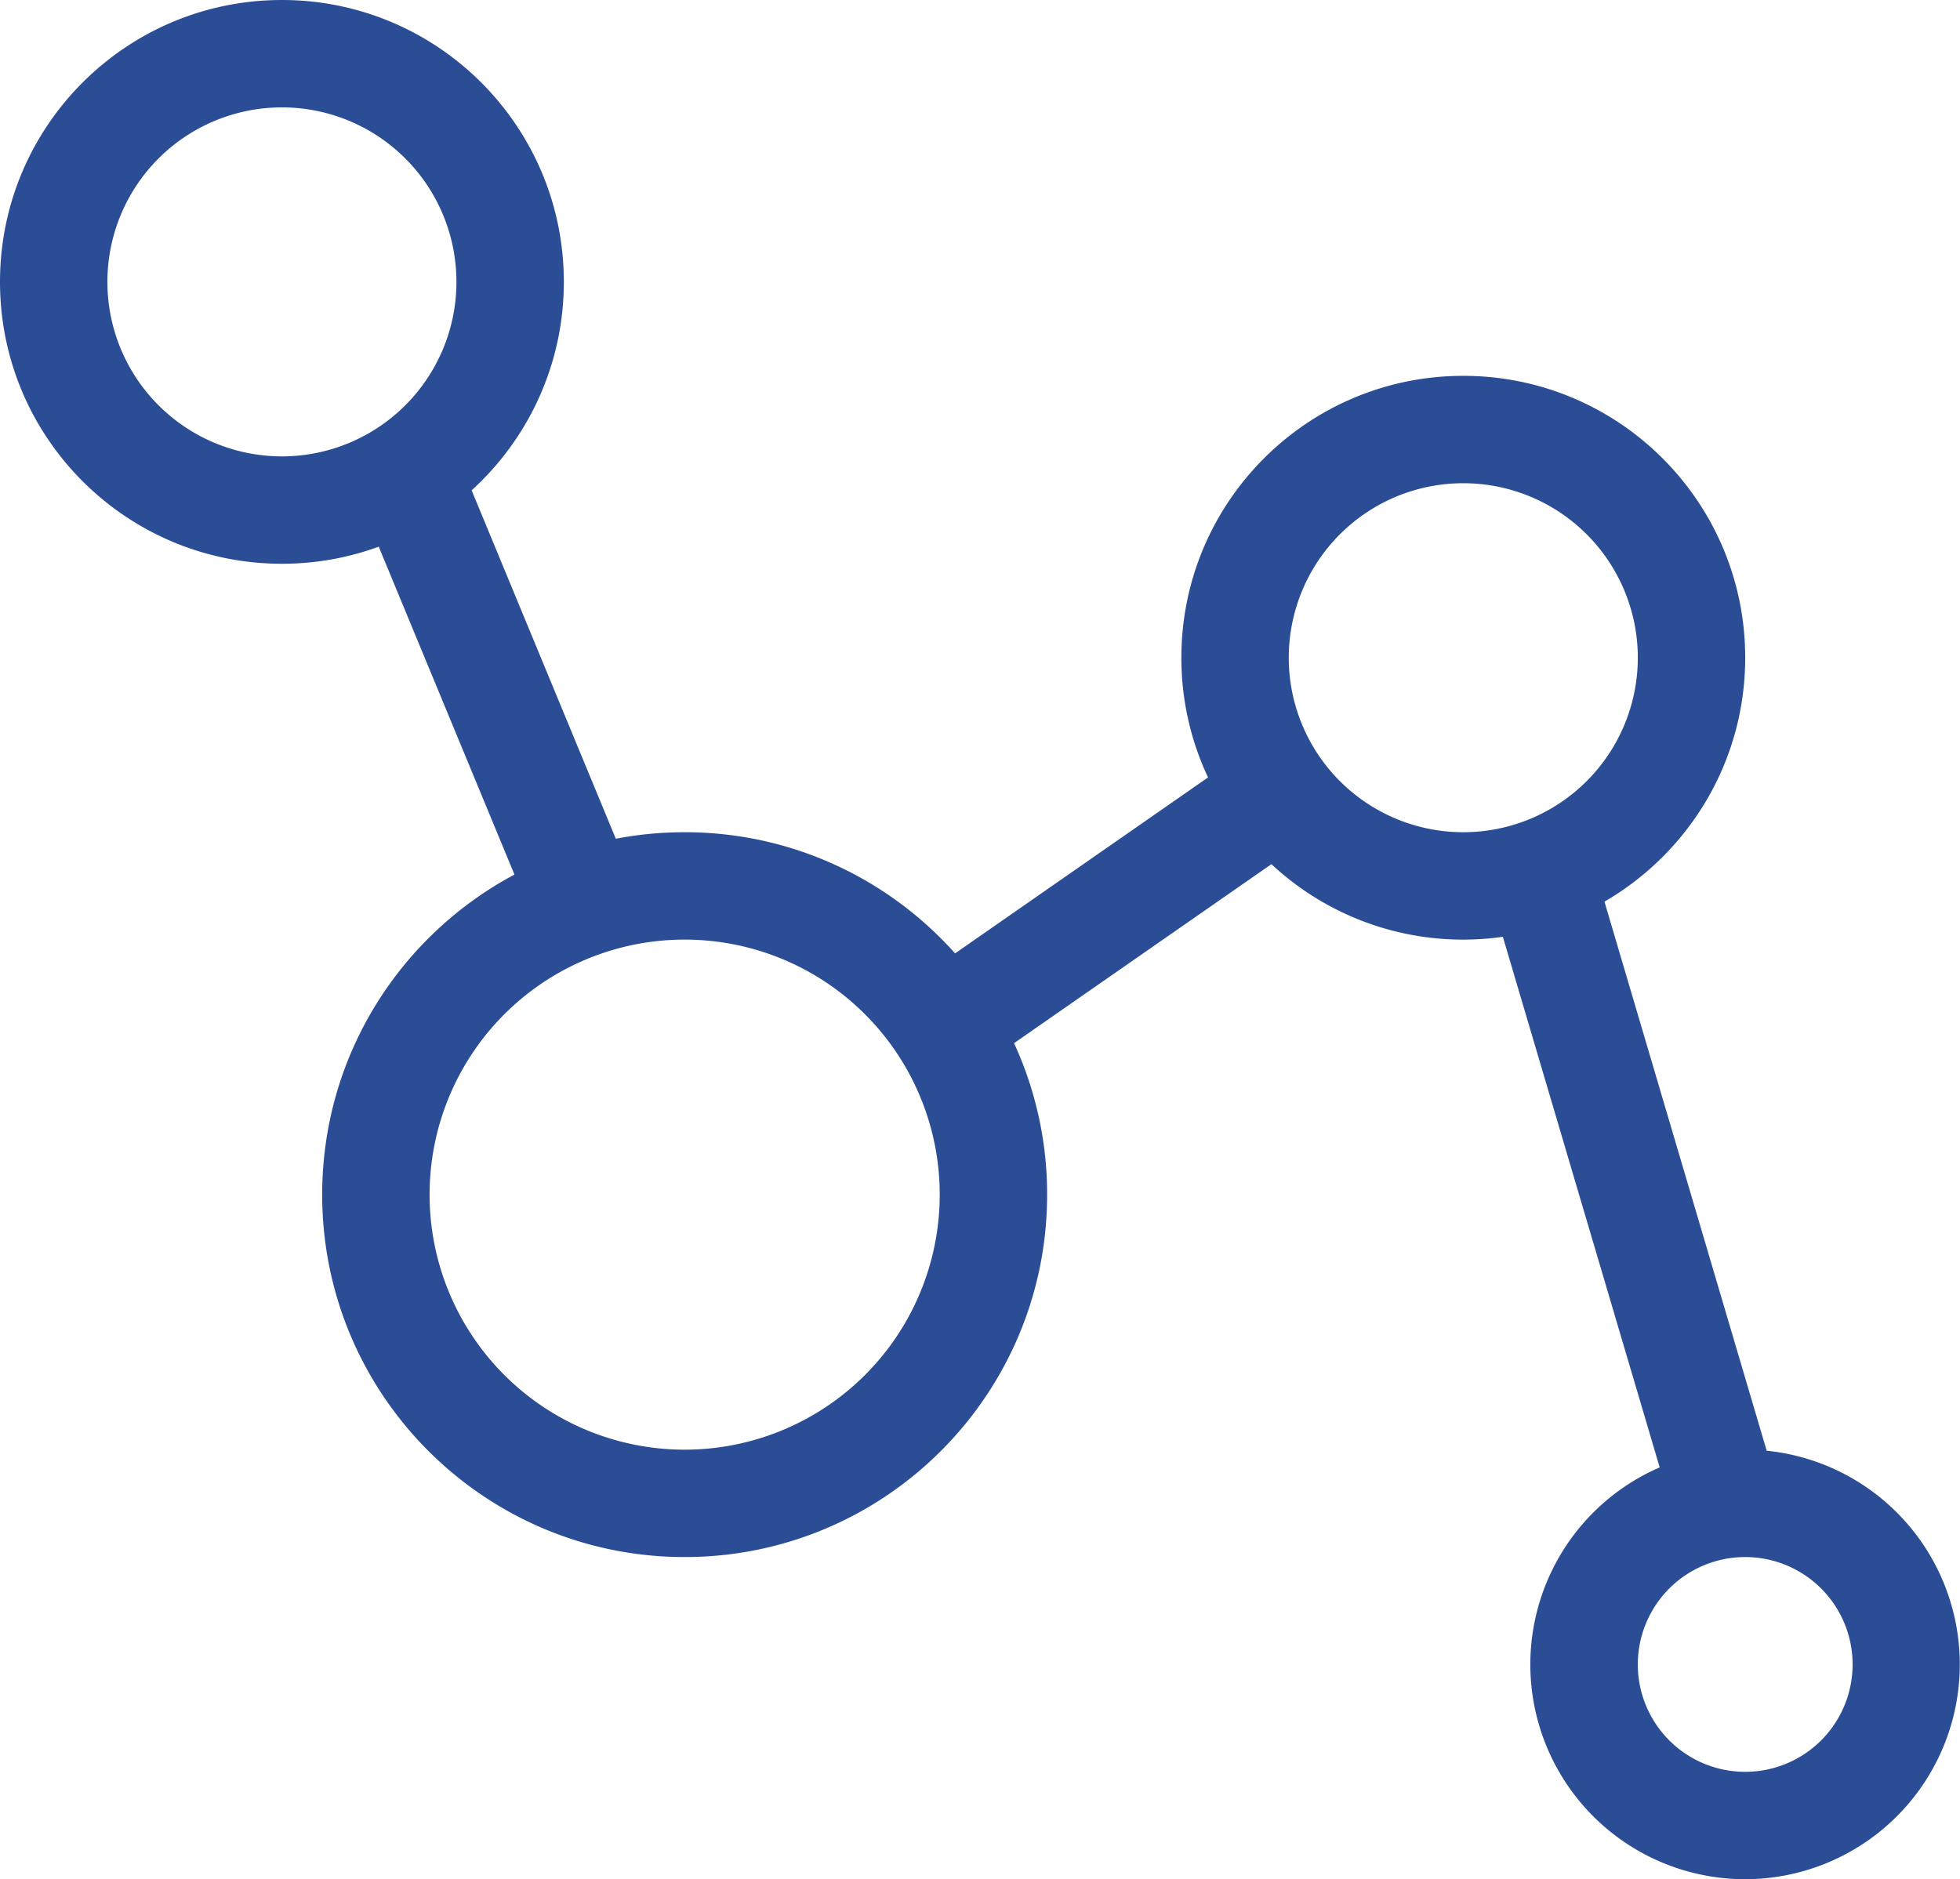
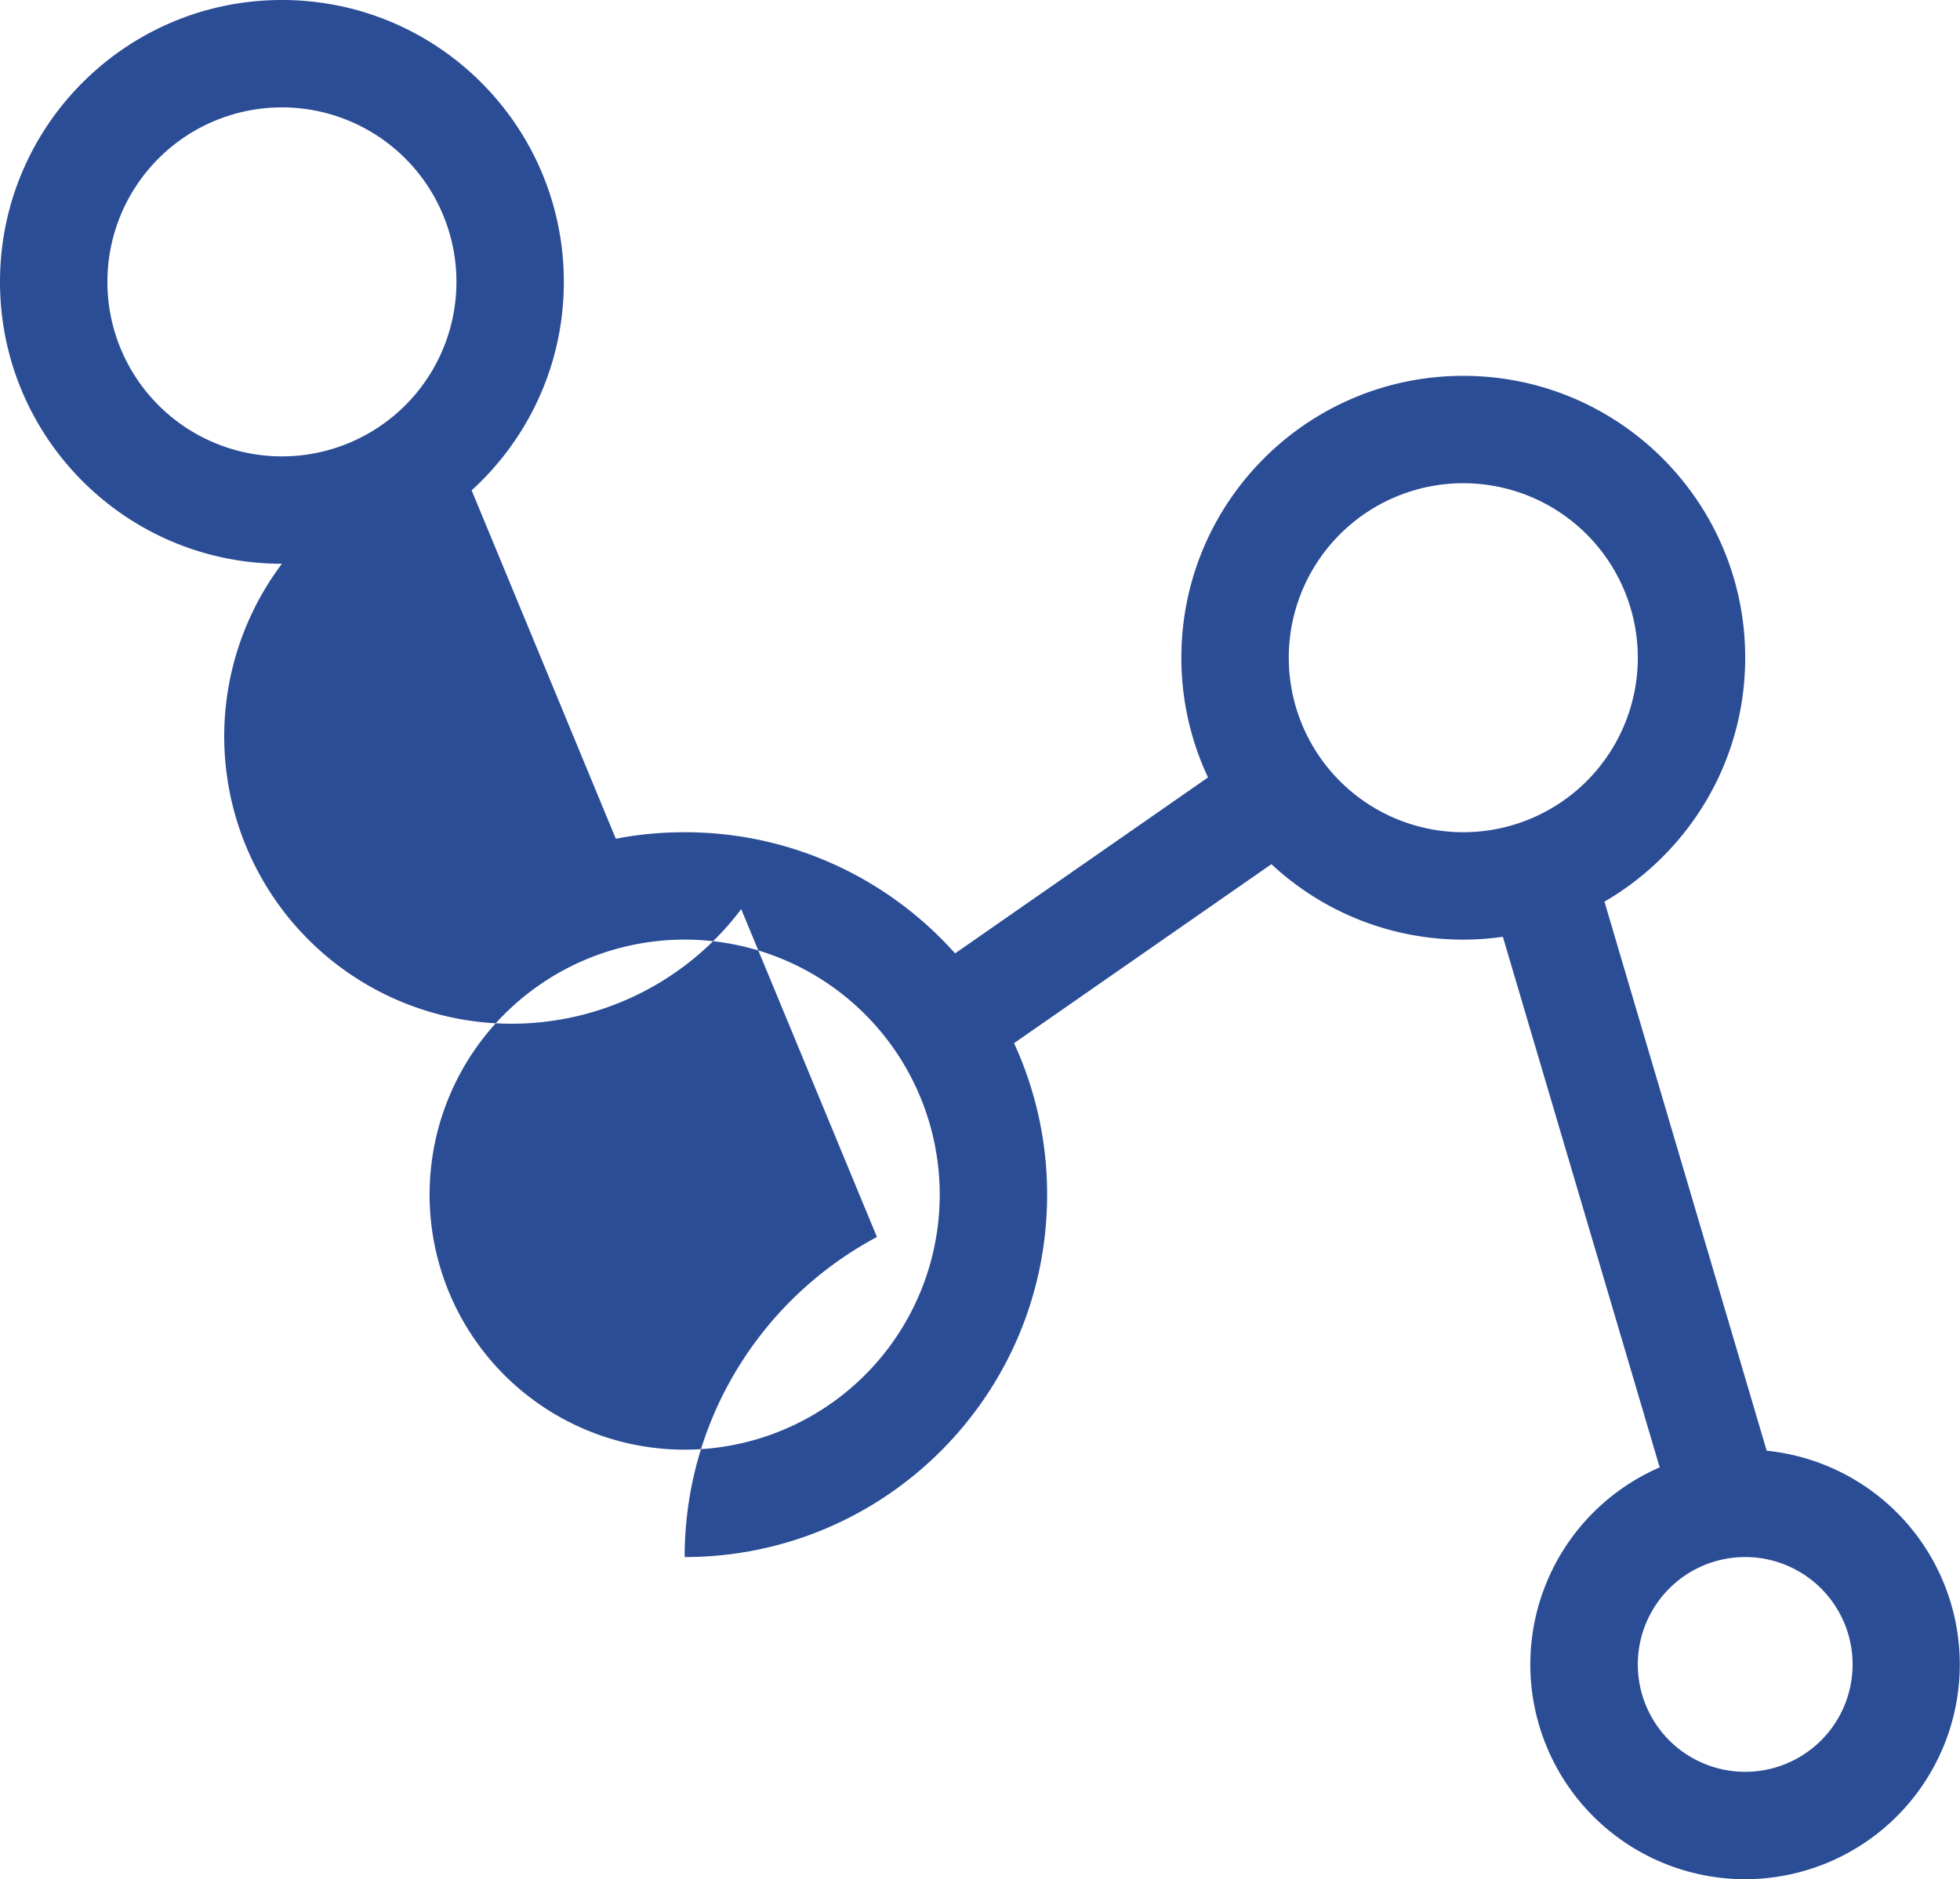
<svg xmlns="http://www.w3.org/2000/svg" width="73" height="70" fill="none" viewBox="0 0 73 70">
-   <path fill="#2B4D96" fill-rule="evenodd" d="M10.5 0C16.299 0 21 4.701 21 10.5c0 3.077-1.325 5.844-3.434 7.765l5.37 12.978c.83-.16 1.688-.243 2.564-.243 4.004 0 7.6 1.744 10.072 4.513l9.421-6.554A10.457 10.457 0 0 1 44 24.5C44 18.701 48.701 14 54.5 14S65 18.701 65 24.5c0 3.882-2.11 7.269-5.242 9.086L65.8 54.039A8.001 8.001 0 0 1 65 70a8 8 0 0 1-3.185-15.34l-5.841-19.765a10.46 10.46 0 0 1-8.62-2.705l-9.586 6.668A13.449 13.449 0 0 1 39 44.5C39 51.956 32.956 58 25.5 58S12 51.956 12 44.5c0-5.165 2.9-9.652 7.161-11.922l-5.055-12.214A10.48 10.48 0 0 1 10.5 21C4.701 21 0 16.299 0 10.5S4.701 0 10.5 0ZM65 58a4 4 0 1 0 0 8 4 4 0 0 0 0-8ZM25.5 35a9.5 9.5 0 1 0 0 19 9.5 9.5 0 0 0 0-19Zm29-17a6.5 6.5 0 1 0 0 13 6.5 6.5 0 0 0 0-13Zm-44-14a6.5 6.5 0 1 0 0 13 6.5 6.5 0 0 0 0-13Z" clip-rule="evenodd" />
+   <path fill="#2B4D96" fill-rule="evenodd" d="M10.5 0C16.299 0 21 4.701 21 10.5c0 3.077-1.325 5.844-3.434 7.765l5.37 12.978c.83-.16 1.688-.243 2.564-.243 4.004 0 7.6 1.744 10.072 4.513l9.421-6.554A10.457 10.457 0 0 1 44 24.5C44 18.701 48.701 14 54.5 14S65 18.701 65 24.5c0 3.882-2.11 7.269-5.242 9.086L65.8 54.039A8.001 8.001 0 0 1 65 70a8 8 0 0 1-3.185-15.34l-5.841-19.765a10.46 10.46 0 0 1-8.62-2.705l-9.586 6.668A13.449 13.449 0 0 1 39 44.5C39 51.956 32.956 58 25.5 58c0-5.165 2.9-9.652 7.161-11.922l-5.055-12.214A10.48 10.48 0 0 1 10.5 21C4.701 21 0 16.299 0 10.5S4.701 0 10.5 0ZM65 58a4 4 0 1 0 0 8 4 4 0 0 0 0-8ZM25.5 35a9.5 9.5 0 1 0 0 19 9.5 9.5 0 0 0 0-19Zm29-17a6.5 6.5 0 1 0 0 13 6.5 6.5 0 0 0 0-13Zm-44-14a6.5 6.5 0 1 0 0 13 6.5 6.5 0 0 0 0-13Z" clip-rule="evenodd" />
</svg>